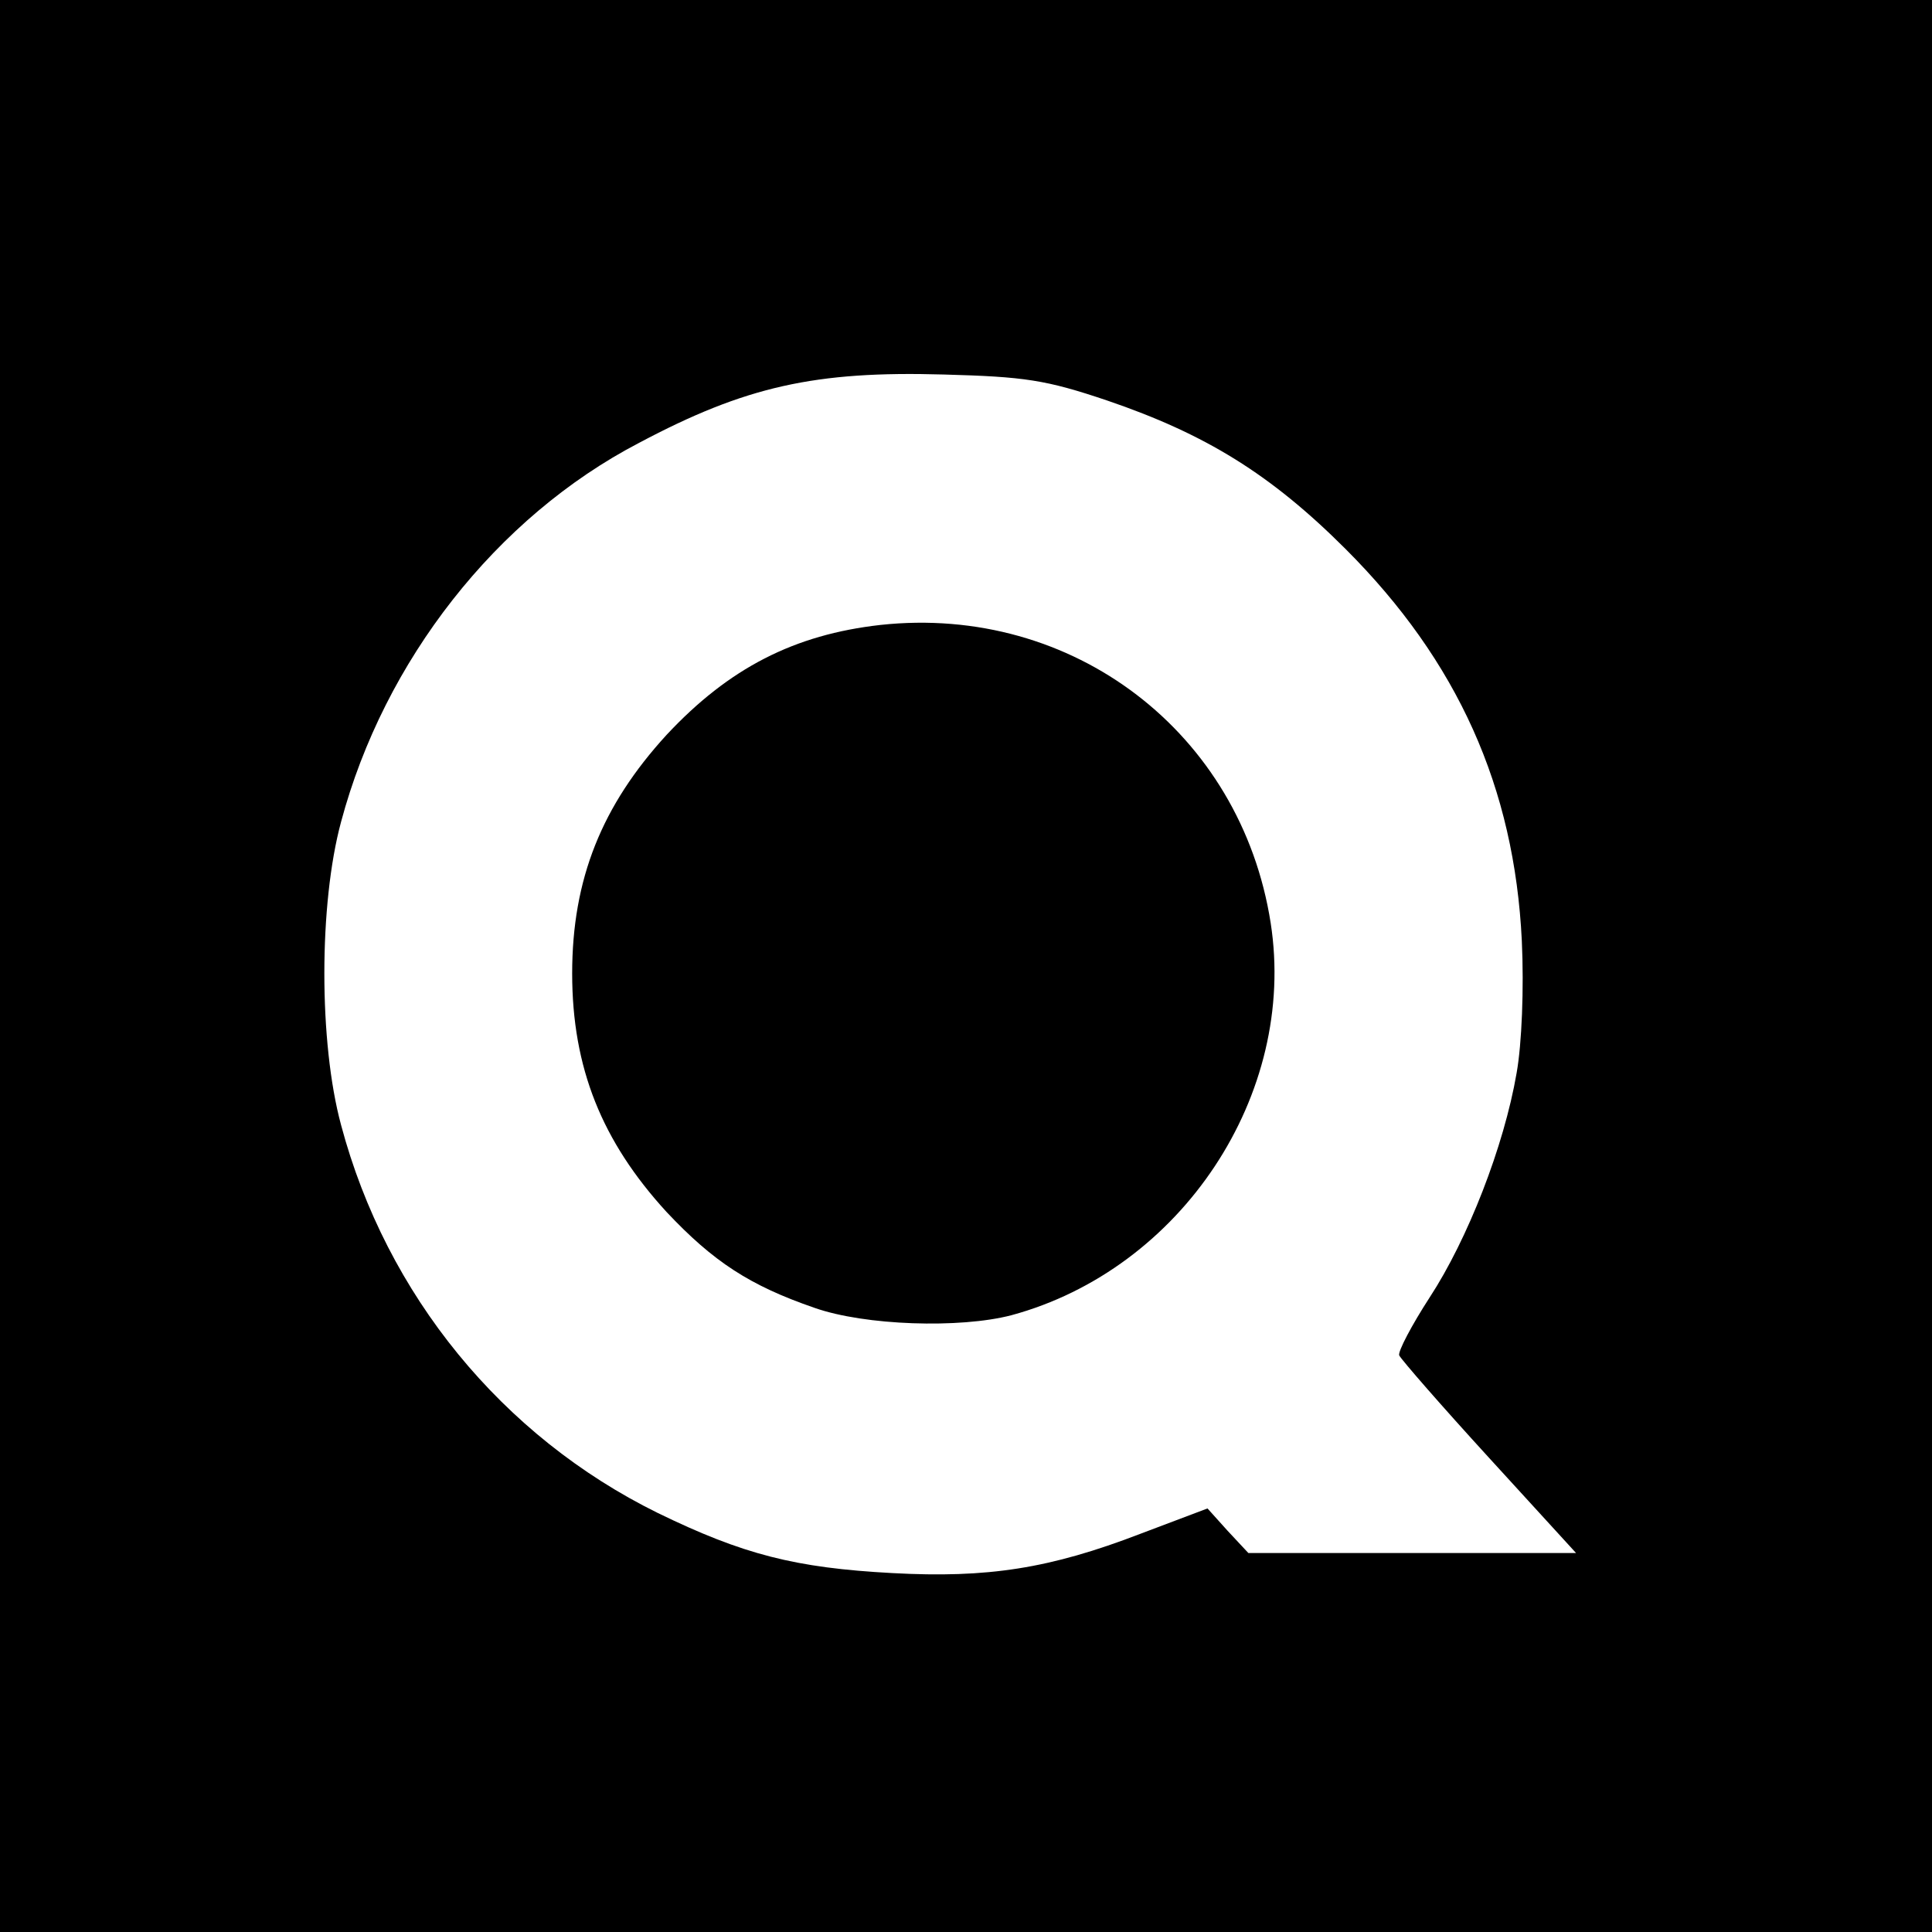
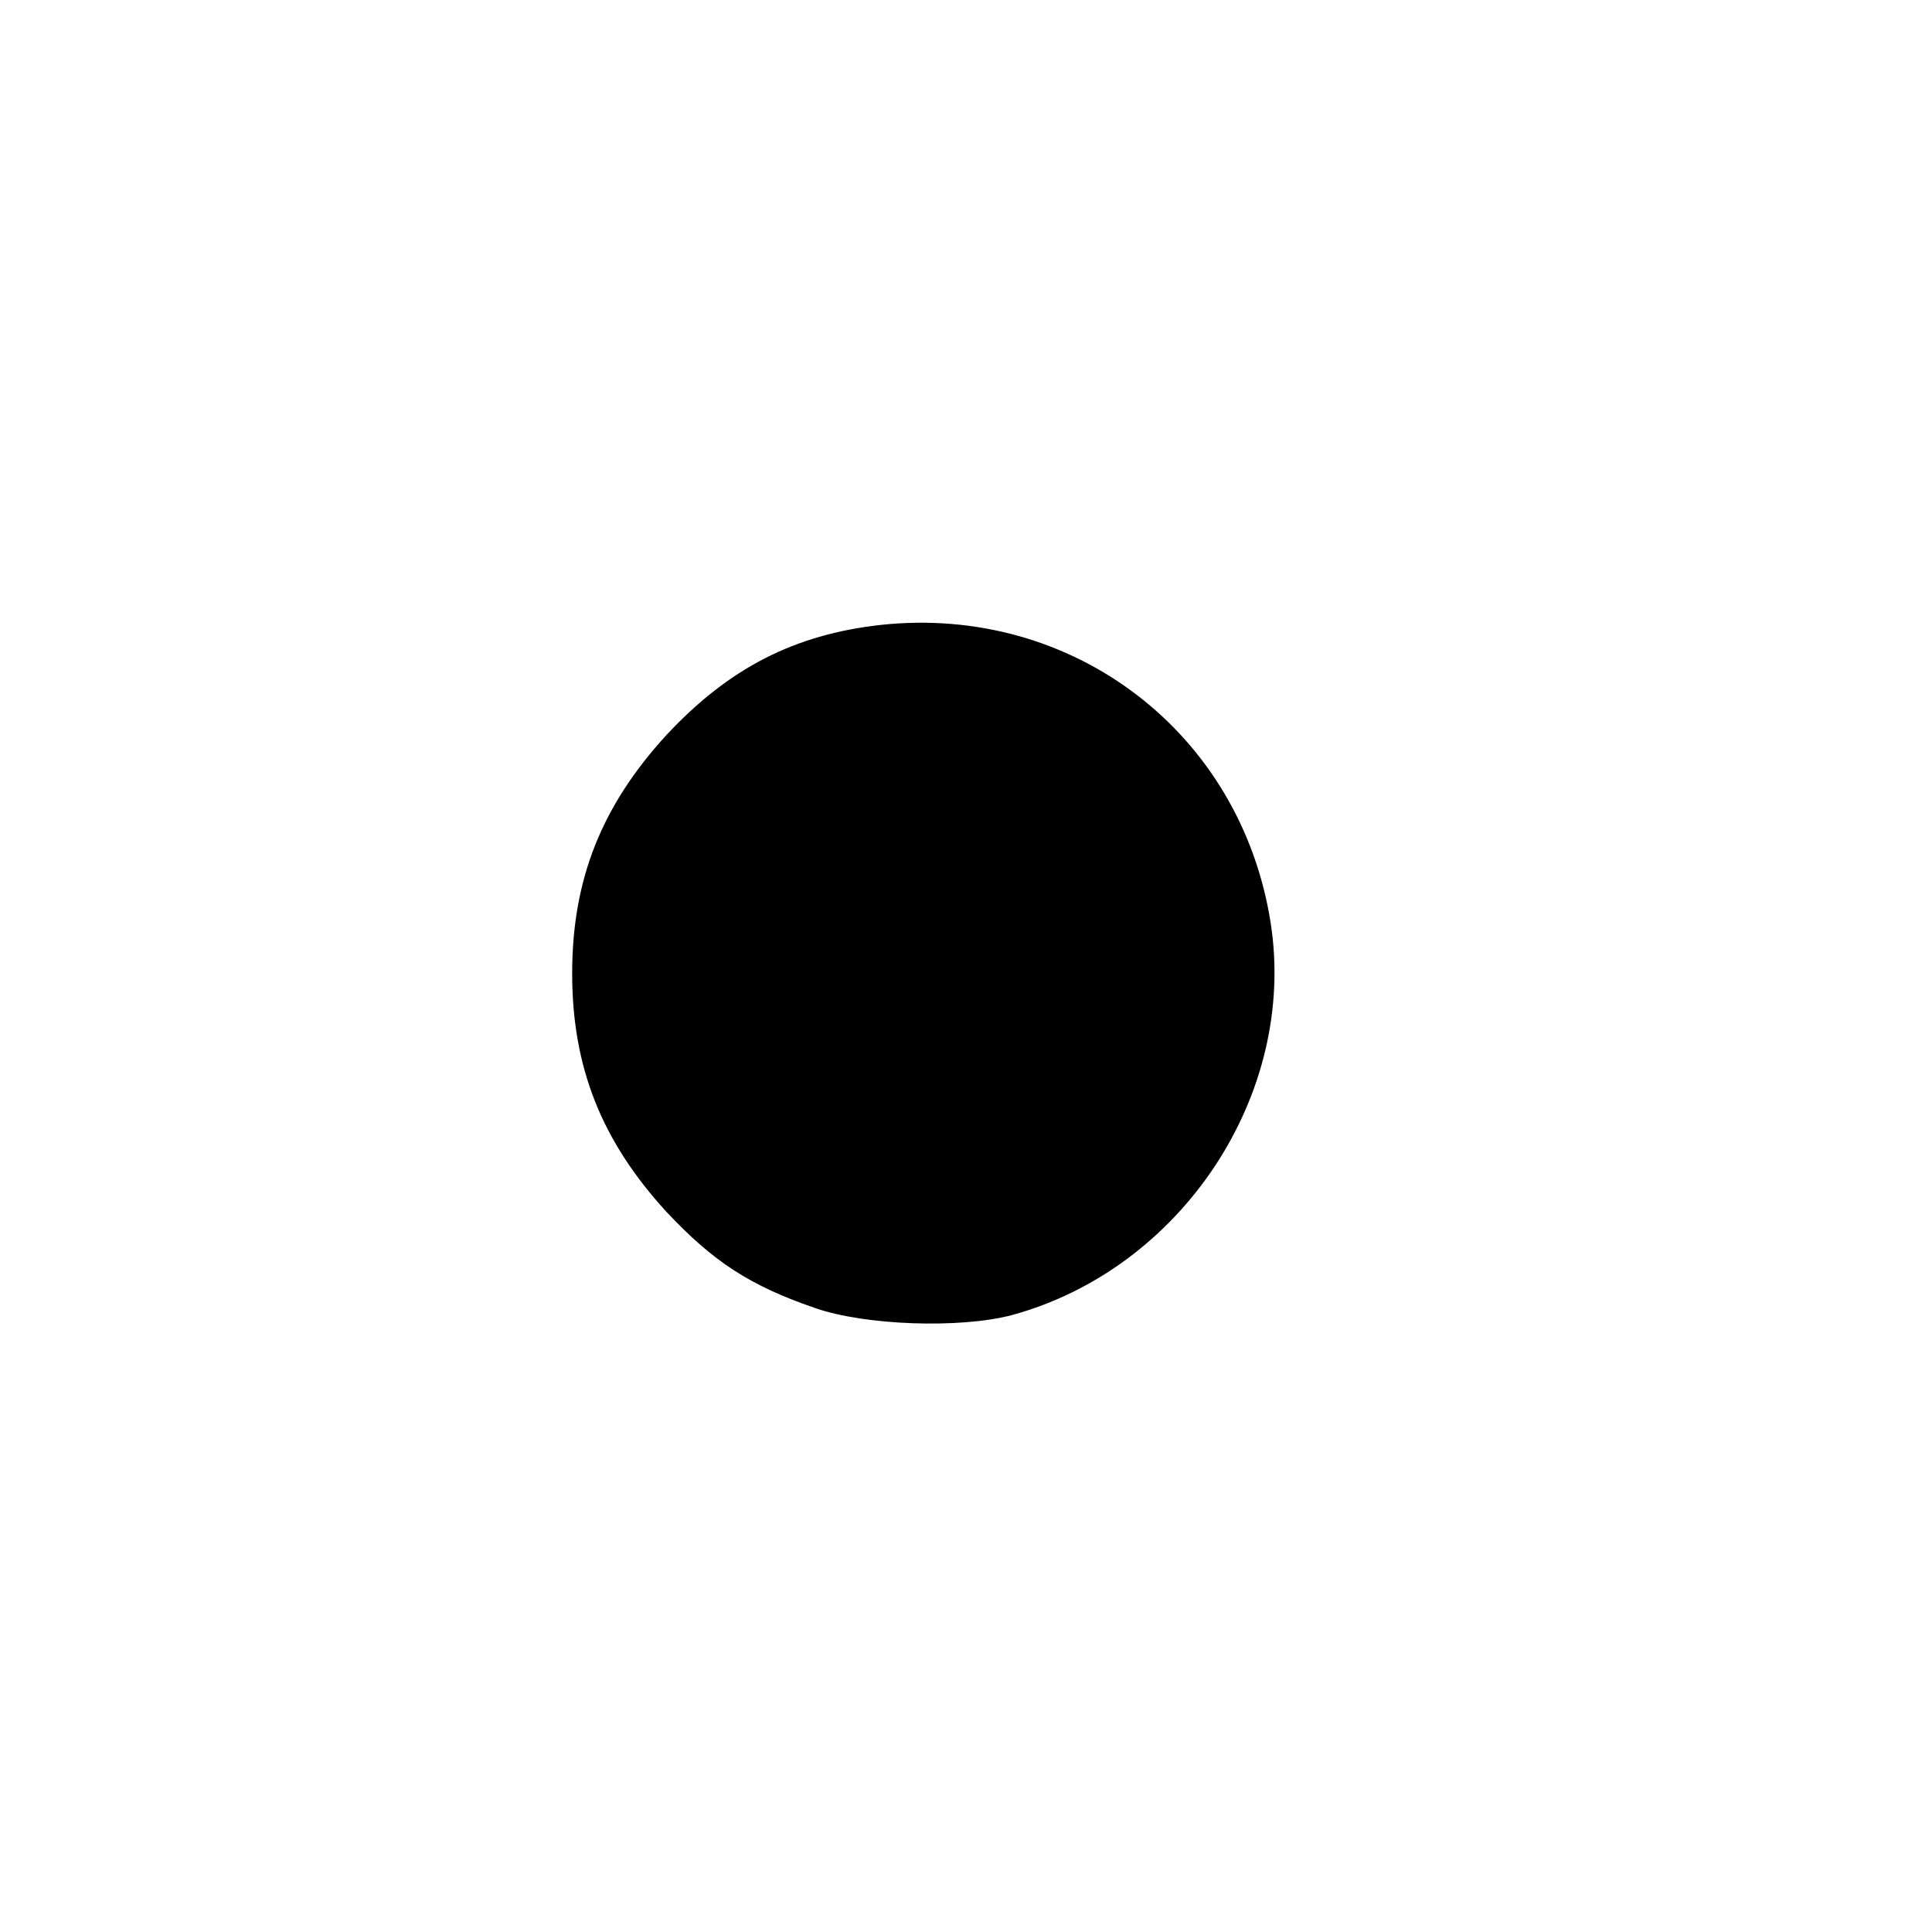
<svg xmlns="http://www.w3.org/2000/svg" version="1.0" width="260pt" height="260pt" viewBox="0 0 260 260" preserveAspectRatio="xMidYMid meet">
  <g transform="translate(0,260) scale(0.1,-0.1)" fill="#000000" stroke="none">
-     <path d="M0 1300 l0 -1300 1300 0 1300 0 0 1300 0 1300 -1300 0 -1300 0 0 -1300z m1490 761 c132 -45 220 -99 321 -200 151 -151 227 -321 237 -527 3 -64 0 -139 -7 -178 -17 -99 -66 -224 -117 -302 -24 -37 -43 -73 -41 -78 3 -6 57 -68 121 -138 l117 -128 -221 0 -220 0 -28 30 -27 30 -90 -34 c-122 -47 -206 -60 -334 -53 -131 7 -201 25 -316 81 -209 103 -365 293 -426 522 -30 111 -30 297 0 408 58 217 209 410 401 510 143 76 237 97 410 92 109 -3 137 -7 220 -35z" />
    <path d="M1185 1759 c-116 -13 -204 -58 -288 -148 -87 -95 -127 -194 -127 -321 0 -127 40 -226 127 -321 63 -67 112 -99 199 -129 68 -24 196 -28 265 -10 229 62 385 297 349 528 -40 256 -266 429 -525 401z" />
  </g>
</svg>